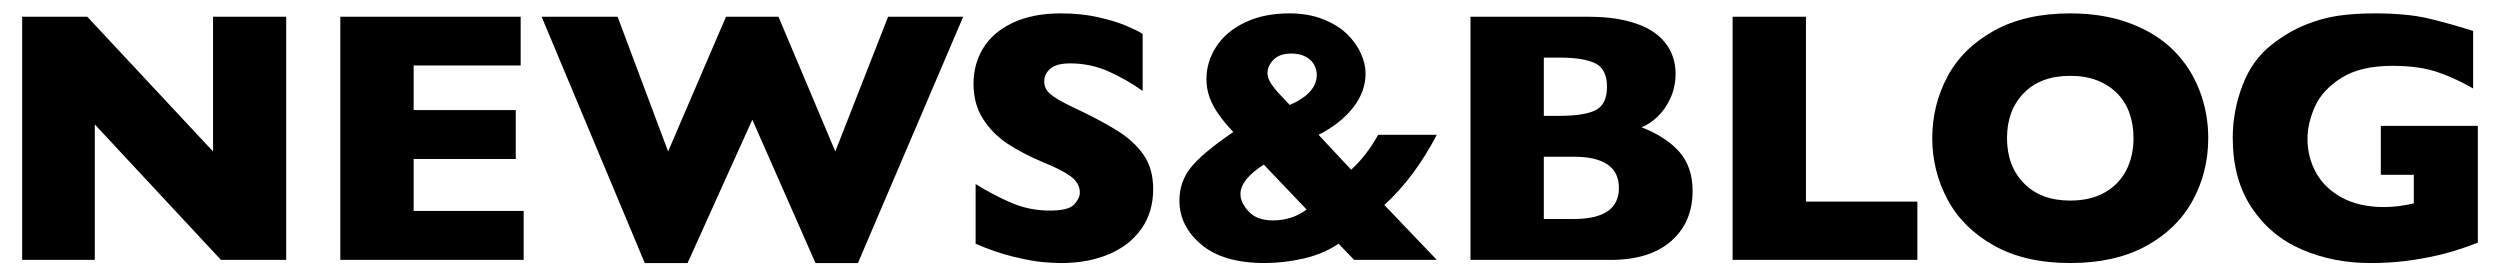
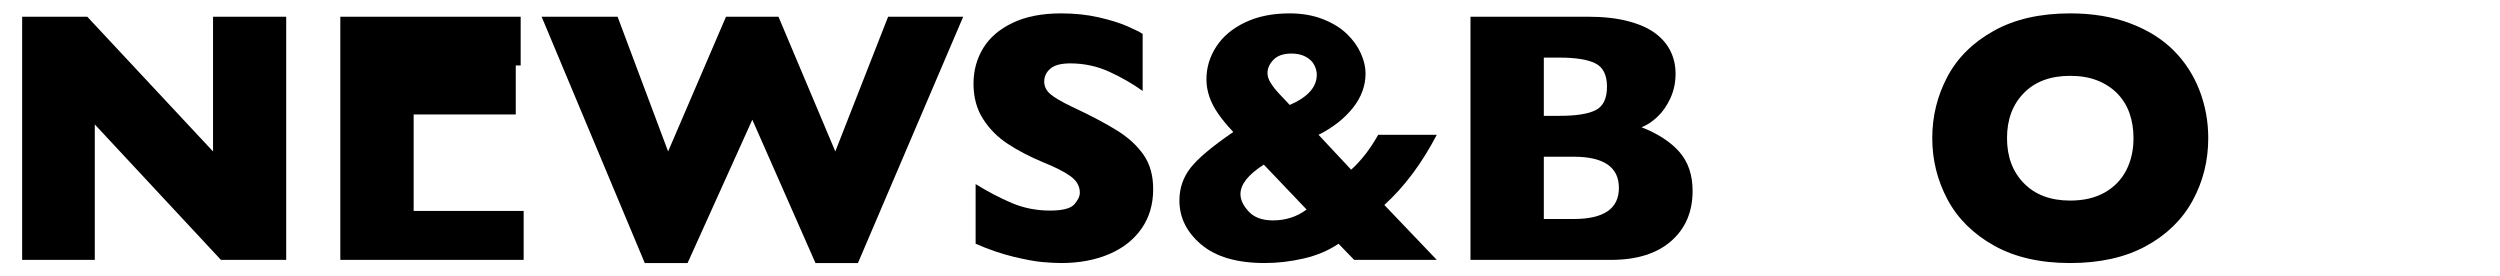
<svg xmlns="http://www.w3.org/2000/svg" version="1.1" id="レイヤー_1" x="0px" y="0px" width="564.276px" height="62.391px" viewBox="0 0 564.276 62.391" style="enable-background:new 0 0 564.276 62.391;" xml:space="preserve">
  <g>
    <g>
      <path d="M64.598,58.658H49.867L21.395,28.086v30.571H5V3.773h14.692l28.393,30.412V3.773h16.513V58.658z" />
-       <path d="M118.195,58.658H76.813V3.773h40.708v11.008H93.366V24.84h23.047v11.049H93.366V47.61h24.829V58.658z" />
+       <path d="M118.195,58.658H76.813V3.773h40.708v11.008H93.366h23.047v11.049H93.366V47.61h24.829V58.658z" />
      <path d="M217.406,3.773l-23.76,55.598h-9.583l-14.256-32.354l-14.612,32.354h-9.662L122.248,3.773h17.146l11.405,30.412    l13.068-30.412h11.84l12.83,30.412l11.919-30.412C200.456,3.773,217.406,3.773,217.406,3.773z" />
      <path d="M260.284,42.699c0,3.433-0.878,6.402-2.634,8.91c-1.756,2.509-4.204,4.429-7.346,5.762s-6.745,2-10.811,2    c-1.136,0-2.528-0.073-4.178-0.218c-1.65-0.146-3.841-0.548-6.573-1.208c-2.732-0.659-5.578-1.637-8.534-2.931V41.55    c2.772,1.717,5.498,3.143,8.178,4.277c2.679,1.135,5.55,1.702,8.612,1.702c2.825,0,4.653-0.468,5.484-1.405    c0.832-0.937,1.248-1.814,1.248-2.634c0-1.478-0.713-2.726-2.139-3.742s-3.498-2.065-6.217-3.147    c-3.01-1.268-5.65-2.646-7.92-4.139c-2.271-1.491-4.125-3.359-5.564-5.604c-1.438-2.243-2.158-4.896-2.158-7.959    c0-2.957,0.727-5.63,2.179-8.02c1.451-2.389,3.669-4.296,6.652-5.722s6.627-2.137,10.931-2.137c3.062,0,5.894,0.297,8.494,0.891    c2.6,0.595,4.745,1.262,6.435,2c1.689,0.739,2.852,1.32,3.485,1.742v12.87c-2.244-1.609-4.746-3.049-7.504-4.316    c-2.76-1.267-5.71-1.9-8.851-1.9c-2.06,0-3.552,0.396-4.476,1.188s-1.386,1.77-1.386,2.931c0,1.083,0.462,2.02,1.386,2.812    s2.574,1.756,4.95,2.891c4.224,1.98,7.604,3.763,10.138,5.347s4.521,3.412,5.96,5.484C259.564,37.03,260.284,39.61,260.284,42.699    z" />
      <path d="M324.298,58.658h-18.651l-3.524-3.644c-2.271,1.532-4.885,2.641-7.841,3.327c-2.957,0.686-5.9,1.029-8.831,1.029    c-6.23,0-10.996-1.386-14.296-4.158c-3.3-2.771-4.949-6.085-4.949-9.939c0-2.771,0.831-5.228,2.494-7.365    c1.663-2.139,4.884-4.845,9.663-8.118c-1.373-1.451-2.509-2.824-3.406-4.118c-0.897-1.293-1.563-2.58-1.999-3.861    c-0.437-1.28-0.654-2.594-0.654-3.94c0-2.613,0.739-5.062,2.218-7.346c1.479-2.283,3.644-4.104,6.494-5.465    c2.85-1.36,6.19-2.04,10.018-2.04c2.824,0,5.346,0.436,7.563,1.307c2.217,0.871,4.025,1.987,5.425,3.347s2.448,2.825,3.148,4.396    c0.699,1.571,1.049,3.068,1.049,4.494c0,2.799-0.957,5.399-2.871,7.802s-4.494,4.422-7.741,6.059l7.365,7.88    c2.297-2.085,4.33-4.712,6.099-7.88h13.227c-3.38,6.468-7.326,11.748-11.841,15.84L324.298,58.658z M294.915,47.292l-9.663-10.138    c-3.511,2.244-5.267,4.462-5.267,6.653c0,1.294,0.62,2.607,1.861,3.939c1.24,1.334,3.062,2,5.465,2    C290.188,49.748,292.723,48.93,294.915,47.292z M297.211,16.88c0-0.739-0.191-1.479-0.574-2.218s-1.017-1.353-1.9-1.842    c-0.885-0.488-1.96-0.732-3.228-0.732c-1.821,0-3.182,0.469-4.078,1.406c-0.898,0.938-1.347,1.934-1.347,2.989    c0,0.713,0.237,1.452,0.713,2.218c0.475,0.766,1.115,1.584,1.92,2.455c0.806,0.871,1.604,1.717,2.396,2.534    C295.178,21.922,297.211,19.652,297.211,16.88z" />
      <path d="M382.037,43.095c0,4.726-1.617,8.501-4.851,11.325c-3.234,2.825-7.756,4.237-13.563,4.237h-31.719V3.773h26.531    c3.432,0,6.422,0.33,8.97,0.989c2.547,0.66,4.6,1.564,6.157,2.713s2.719,2.502,3.485,4.059c0.766,1.559,1.148,3.261,1.148,5.108    c0,2.007-0.396,3.861-1.188,5.564c-0.792,1.702-1.775,3.102-2.95,4.197s-2.355,1.868-3.544,2.316    c3.748,1.479,6.606,3.347,8.573,5.604S382.037,39.505,382.037,43.095z M362.713,19.573c0-2.64-0.871-4.396-2.614-5.267    c-1.742-0.871-4.461-1.307-8.157-1.307h-3.484v13.146h3.563c3.775,0,6.501-0.436,8.178-1.307    C361.874,23.968,362.713,22.213,362.713,19.573z M365.405,42.421c0-4.698-3.405-7.048-10.217-7.048h-6.731v14.058h6.731    C362,49.431,365.405,47.094,365.405,42.421z" />
-       <path d="M432.767,58.658h-41.698V3.773h16.553V45.51h25.146v13.148C432.768,58.658,432.767,58.658,432.767,58.658z" />
      <path d="M498.424,31.175c0,5.122-1.183,9.835-3.545,14.138s-5.88,7.722-10.553,10.256s-10.362,3.802-17.067,3.802    c-6.785,0-12.527-1.32-17.227-3.96s-8.19-6.111-10.474-10.415c-2.284-4.303-3.426-8.91-3.426-13.82    c0-4.937,1.135-9.55,3.406-13.84c2.27-4.29,5.762-7.748,10.474-10.375c4.713-2.628,10.462-3.941,17.247-3.941    c5.068,0,9.589,0.753,13.562,2.257c3.973,1.505,7.24,3.545,9.801,6.118c2.561,2.574,4.501,5.571,5.821,8.989    C497.763,23.804,498.424,27.401,498.424,31.175z M481.554,31.175c0-2.059-0.304-3.94-0.91-5.643    c-0.608-1.703-1.525-3.181-2.753-4.436c-1.228-1.253-2.726-2.23-4.494-2.93c-1.77-0.699-3.815-1.05-6.138-1.05    c-4.436,0-7.92,1.294-10.455,3.881c-2.534,2.588-3.801,5.979-3.801,10.177s1.272,7.598,3.821,10.197    c2.547,2.601,6.025,3.9,10.435,3.9c3.035,0,5.623-0.601,7.761-1.802c2.139-1.201,3.763-2.864,4.871-4.989    S481.554,33.921,481.554,31.175z" />
-       <path d="M559.276,54.777c-1.188,0.449-2.205,0.818-3.05,1.108c-0.845,0.291-1.656,0.555-2.435,0.792    c-0.779,0.238-1.908,0.542-3.387,0.911c-2.508,0.581-5.009,1.023-7.504,1.327c-2.494,0.303-5.128,0.455-7.9,0.455    c-5.57,0-10.718-1.016-15.443-3.049s-8.508-5.188-11.346-9.465s-4.257-9.53-4.257-15.761c0-4.013,0.732-7.952,2.198-11.82    c1.465-3.867,3.702-6.963,6.712-9.286c2.481-1.927,4.996-3.398,7.544-4.415c2.547-1.017,5.035-1.696,7.464-2.04    c2.43-0.342,5.109-0.514,8.04-0.514c4.831,0,8.817,0.363,11.959,1.089c3.142,0.727,6.587,1.684,10.336,2.871v12.989    c-2.482-1.452-5.108-2.667-7.881-3.644c-2.771-0.977-6.23-1.465-10.375-1.465c-4.778,0-8.6,0.904-11.464,2.712    c-2.865,1.809-4.857,3.967-5.979,6.475c-1.122,2.509-1.683,4.938-1.683,7.286c0,2.772,0.646,5.326,1.94,7.663    c1.293,2.336,3.247,4.211,5.86,5.623s5.768,2.118,9.464,2.118c2.112,0,4.356-0.276,6.732-0.831v-6.455h-7.445V28.404h21.899    v26.373H559.276z" />
    </g>
  </g>
</svg>